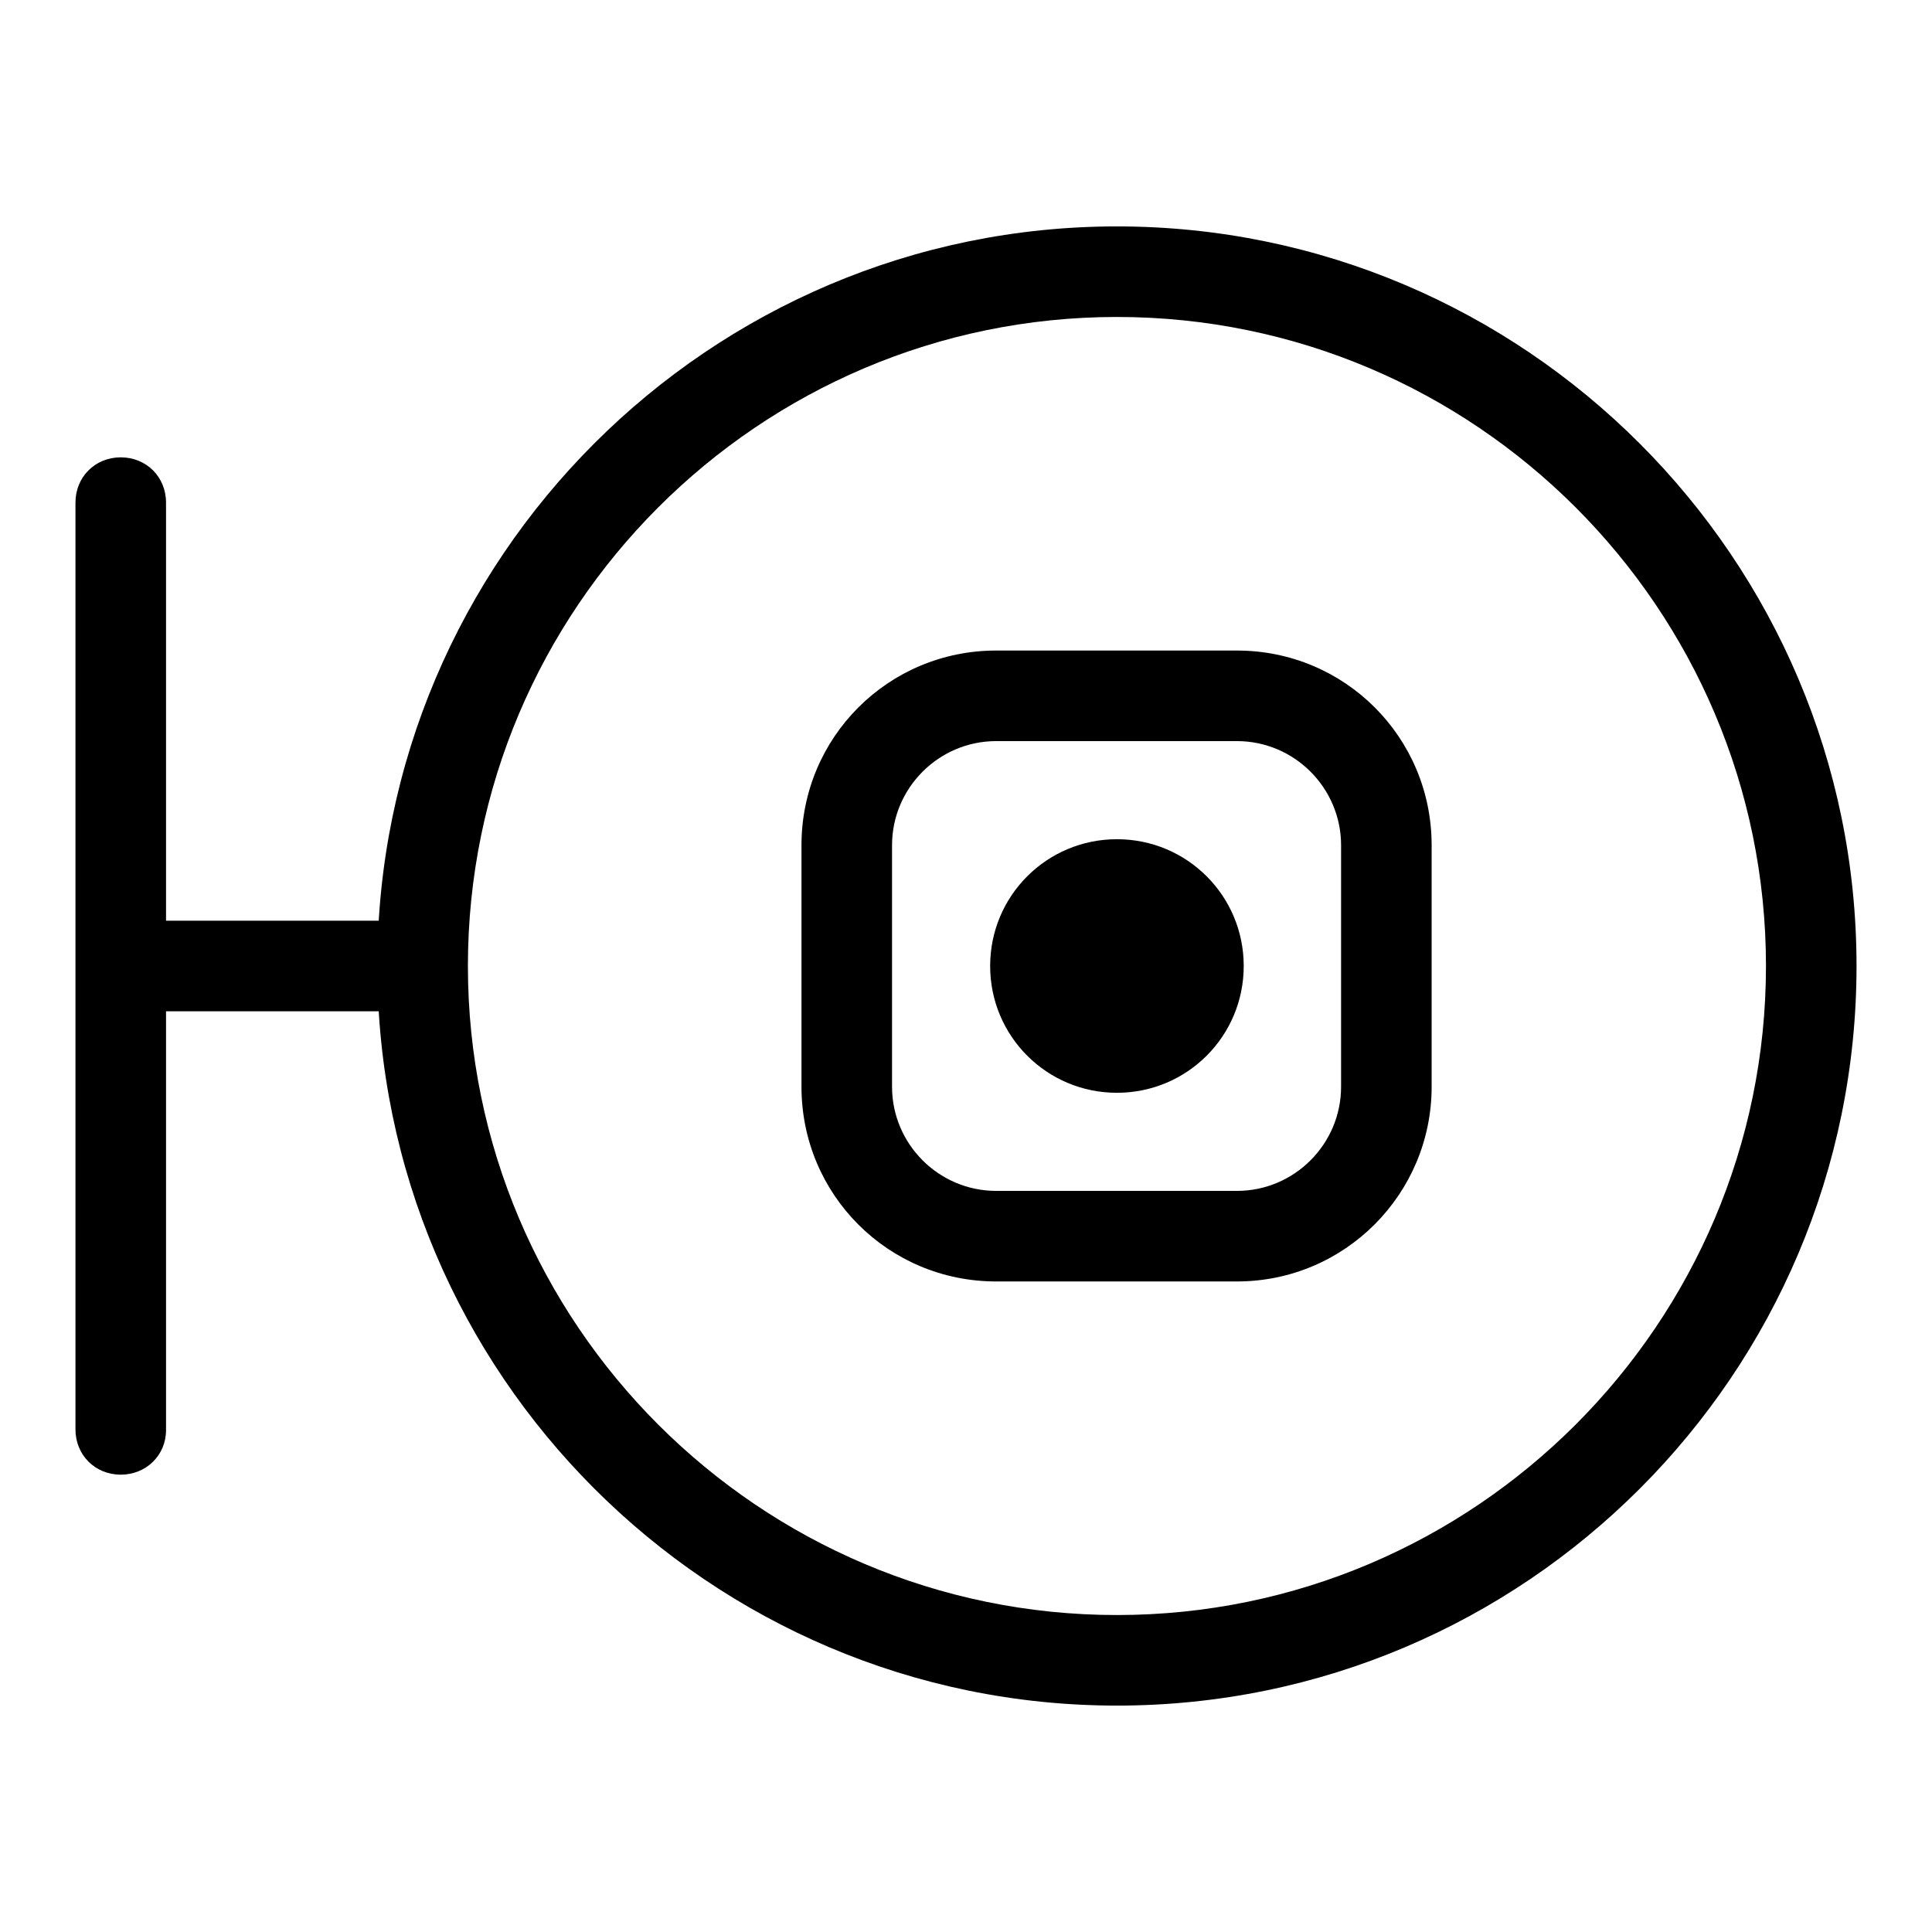
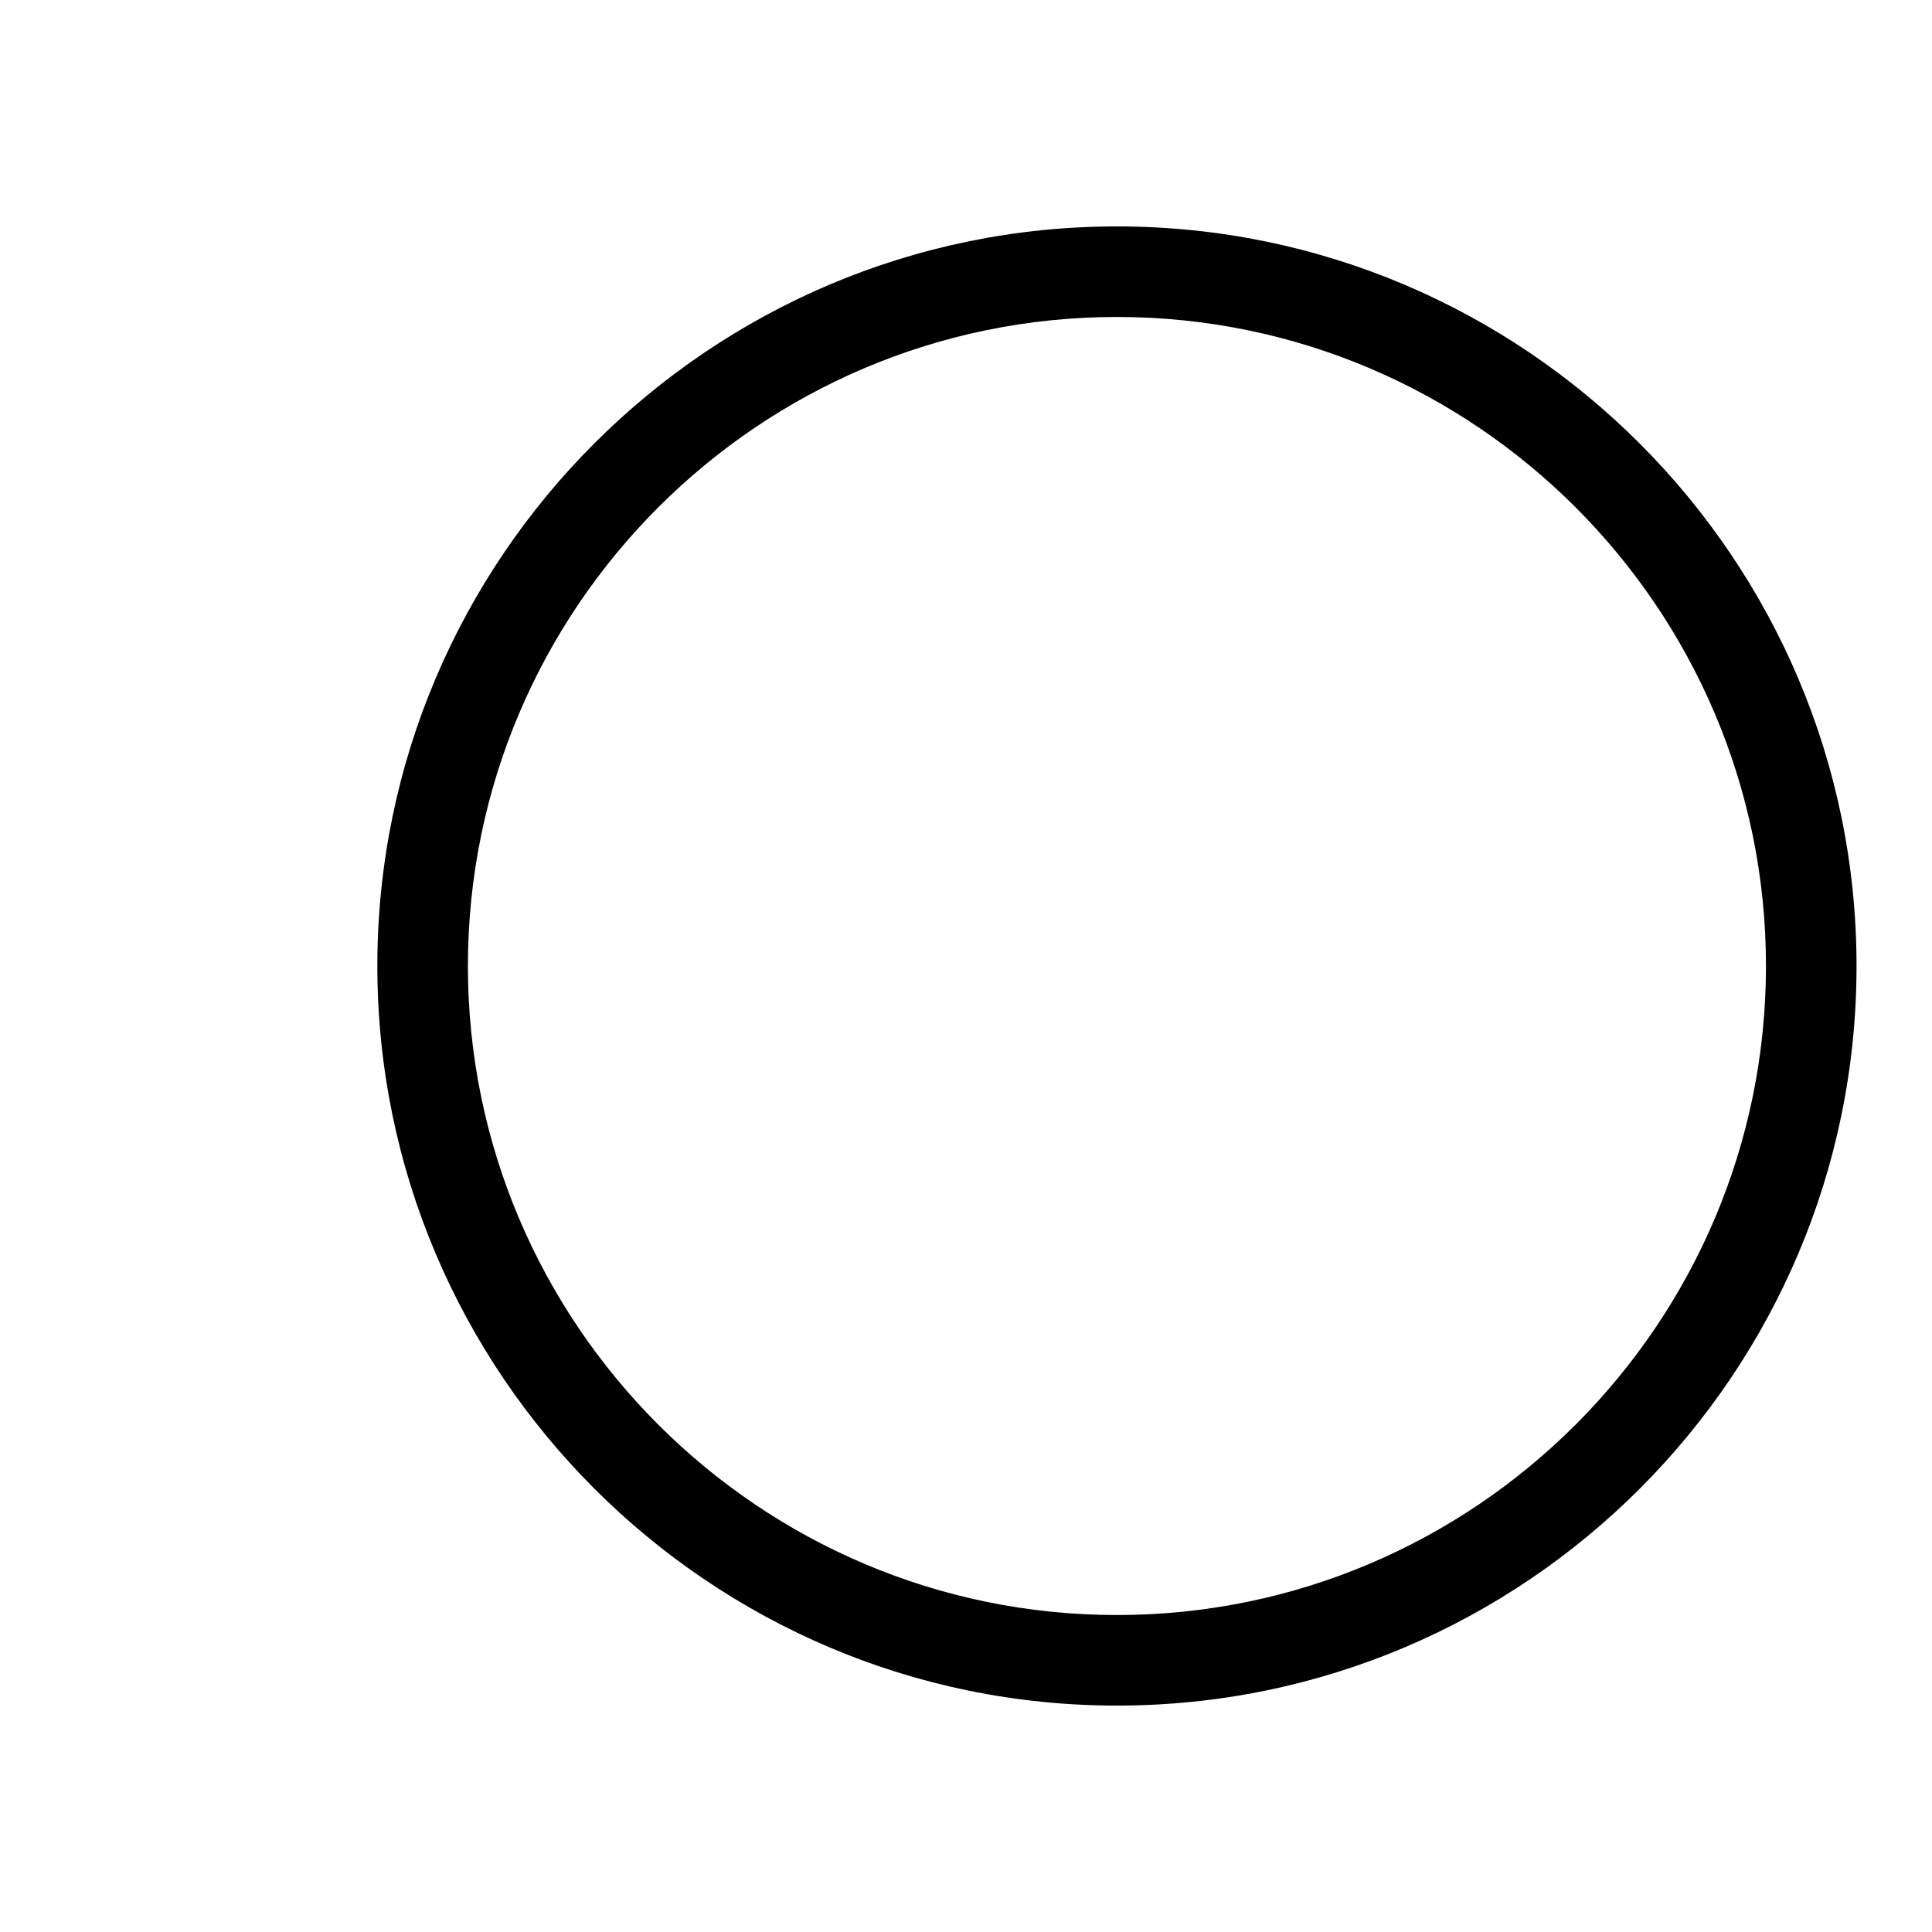
<svg xmlns="http://www.w3.org/2000/svg" version="1.1" x="0px" y="0px" viewBox="0 0 256 256" enable-background="new 0 0 256 256" xml:space="preserve">
  <g>
    <path fill="#000000" d="M148,226c-54,0-98-44-98-98c0-54,44-98,98-98c54,0,98,44,98,98C246,182,202.1,226,148,226L148,226z M148,42 c-47.4,0-86,38.6-86,86c0,47.4,38.6,86,86,86c47.4,0,86-38.6,86-86C234,80.6,195.4,42,148,42z" />
-     <path fill="#000000" d="M163.9,169.8H132c-14.3,0-25.8-11.5-25.8-25.8V112c0-14.3,11.5-25.8,25.8-25.8h31.9 c14.3,0,25.8,11.5,25.8,25.8V144C189.7,158.2,178.2,169.8,163.9,169.8L163.9,169.8z M132,98.2c-7.6,0-13.8,6.2-13.8,13.8V144 c0,7.6,6.2,13.8,13.8,13.8h31.9c7.6,0,13.8-6.2,13.8-13.8V112c0-7.6-6.2-13.8-13.8-13.8H132z" />
-     <path fill="#000000" d="M131.2,128c0,9.3,7.5,16.8,16.8,16.8s16.8-7.5,16.8-16.8c0,0,0,0,0,0c0-9.3-7.5-16.8-16.8-16.8 C138.7,111.2,131.2,118.7,131.2,128C131.2,128,131.2,128,131.2,128z" />
-     <path fill="#000000" d="M16,195.4c-3.4,0-6-2.6-6-6V66.6c0-3.4,2.6-6,6-6c3.4,0,6,2.6,6,6v122.9C22,192.8,19.4,195.4,16,195.4z" />
-     <path fill="#000000" d="M55.4,134H17.8c-3.4,0-6-2.6-6-6s2.6-6,6-6h37.6c3.4,0,6,2.6,6,6S58.7,134,55.4,134z" />
  </g>
</svg>